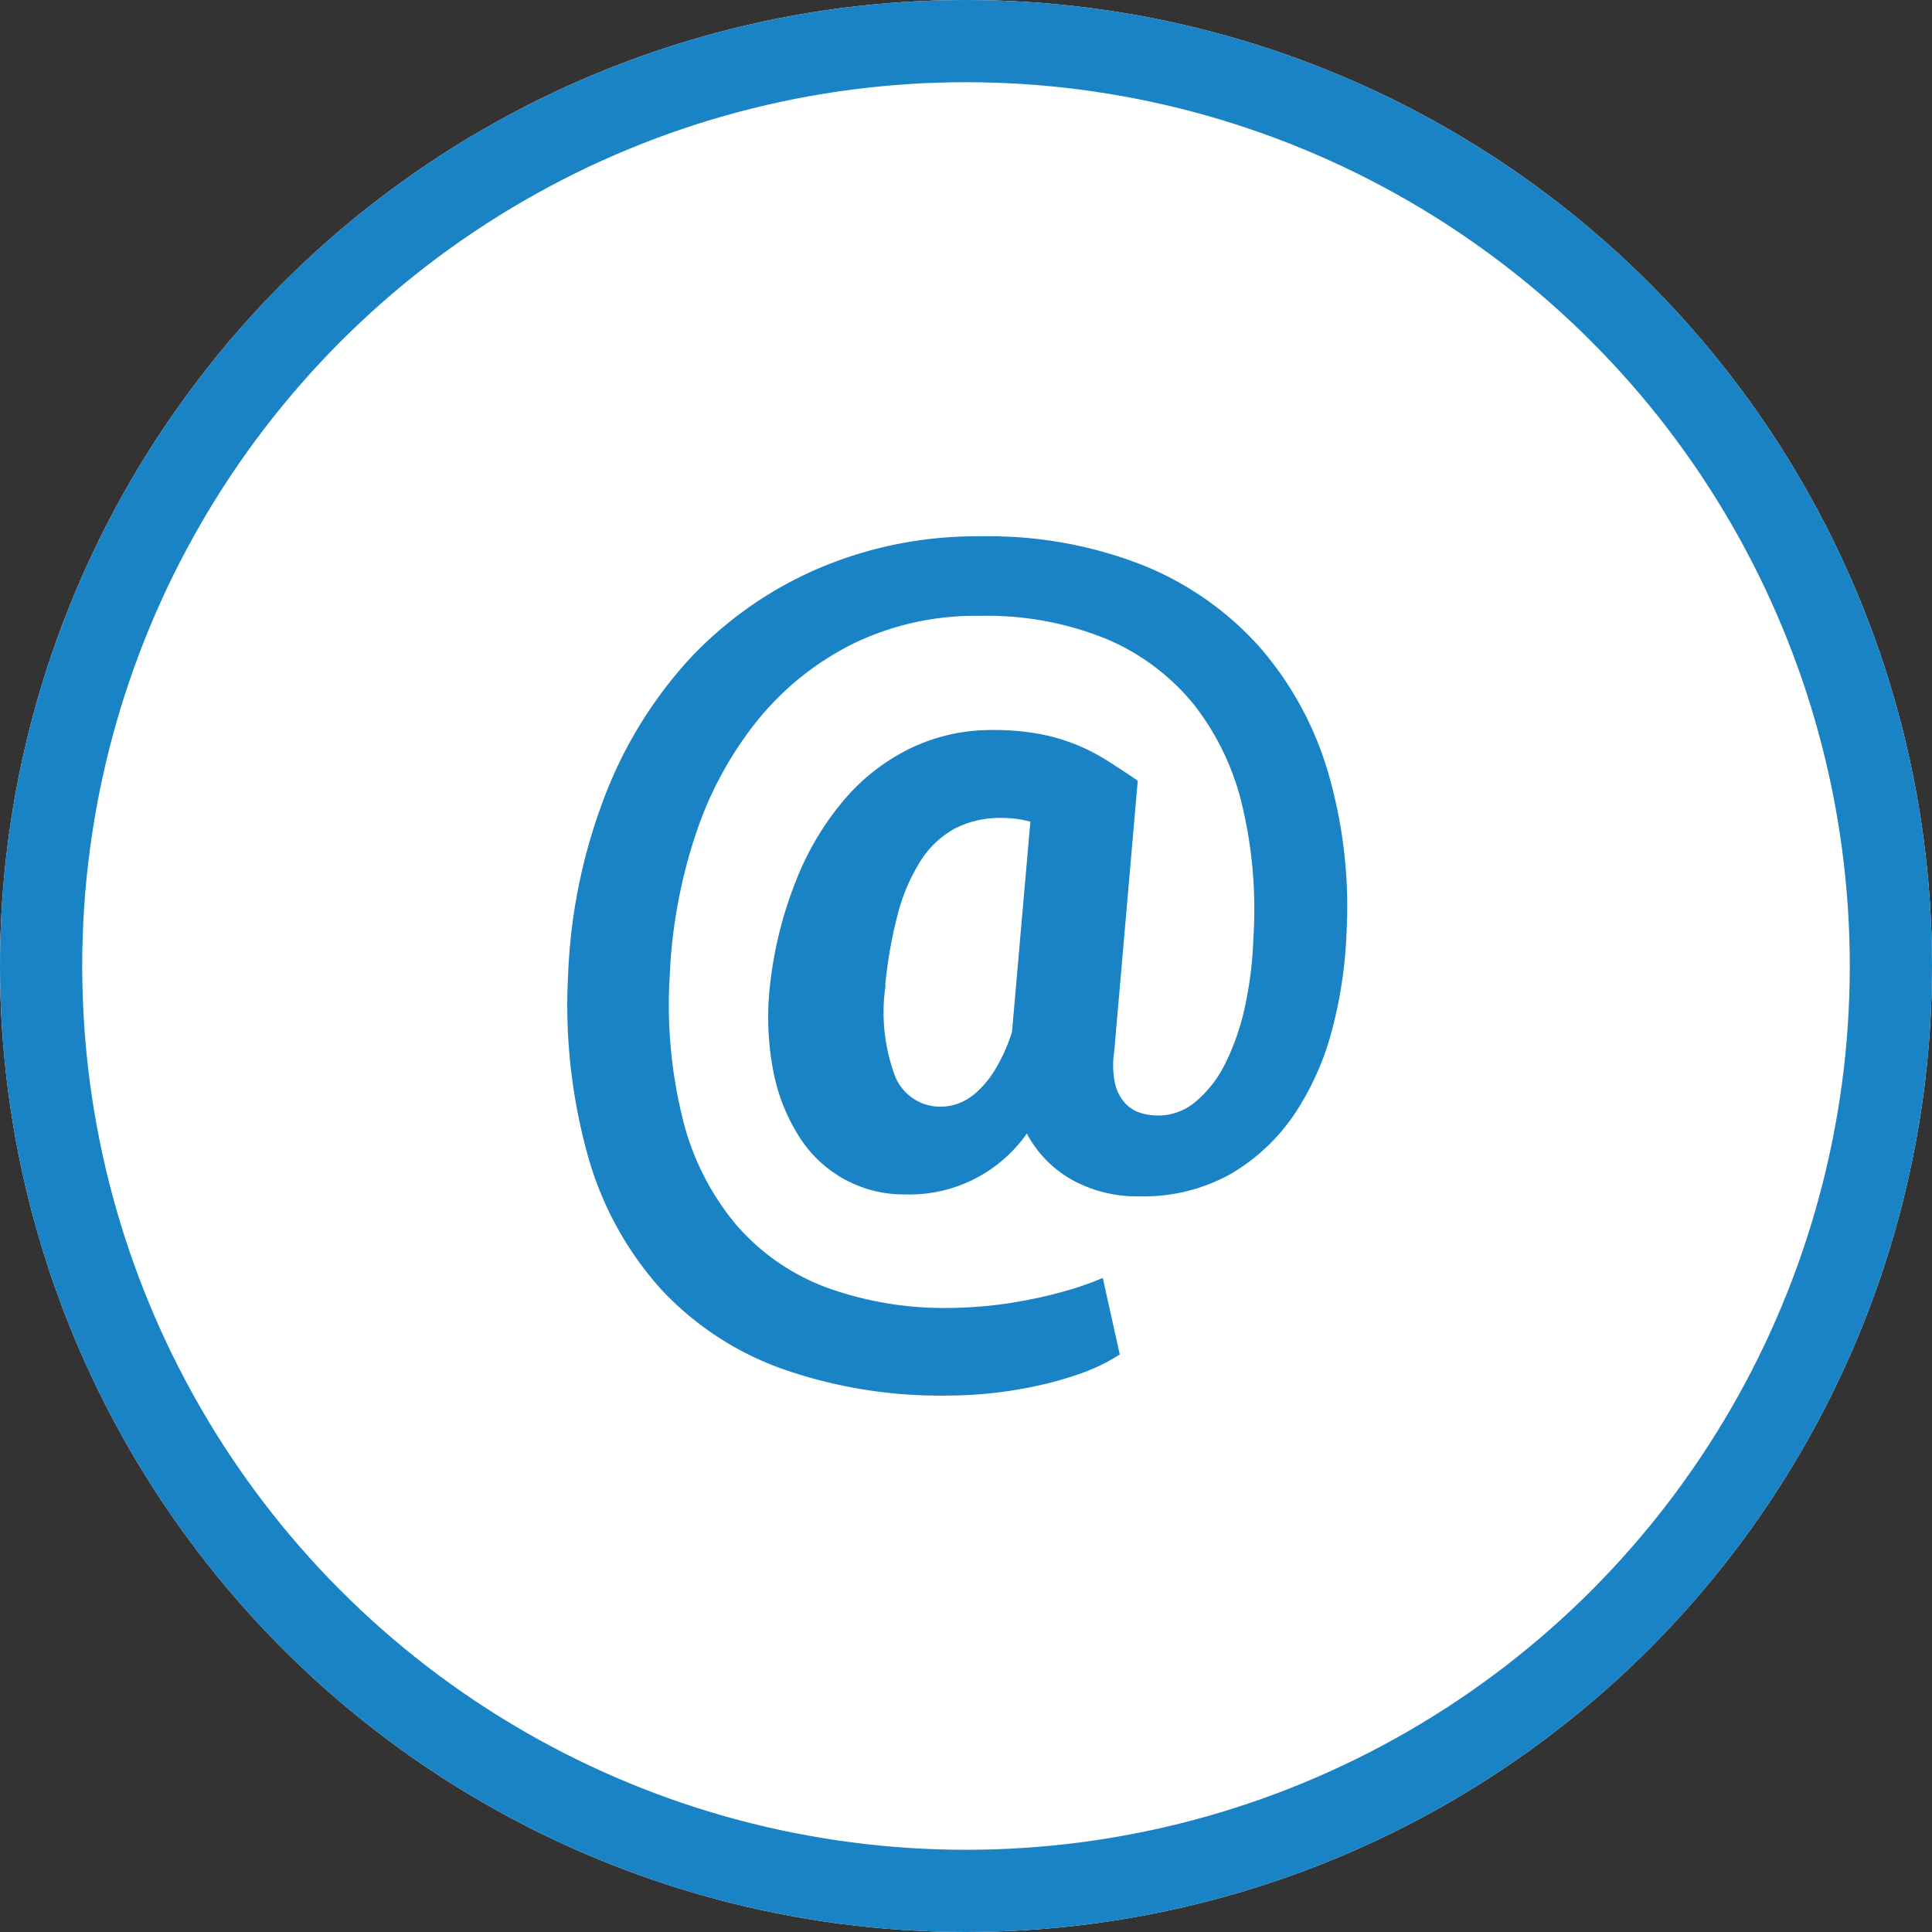
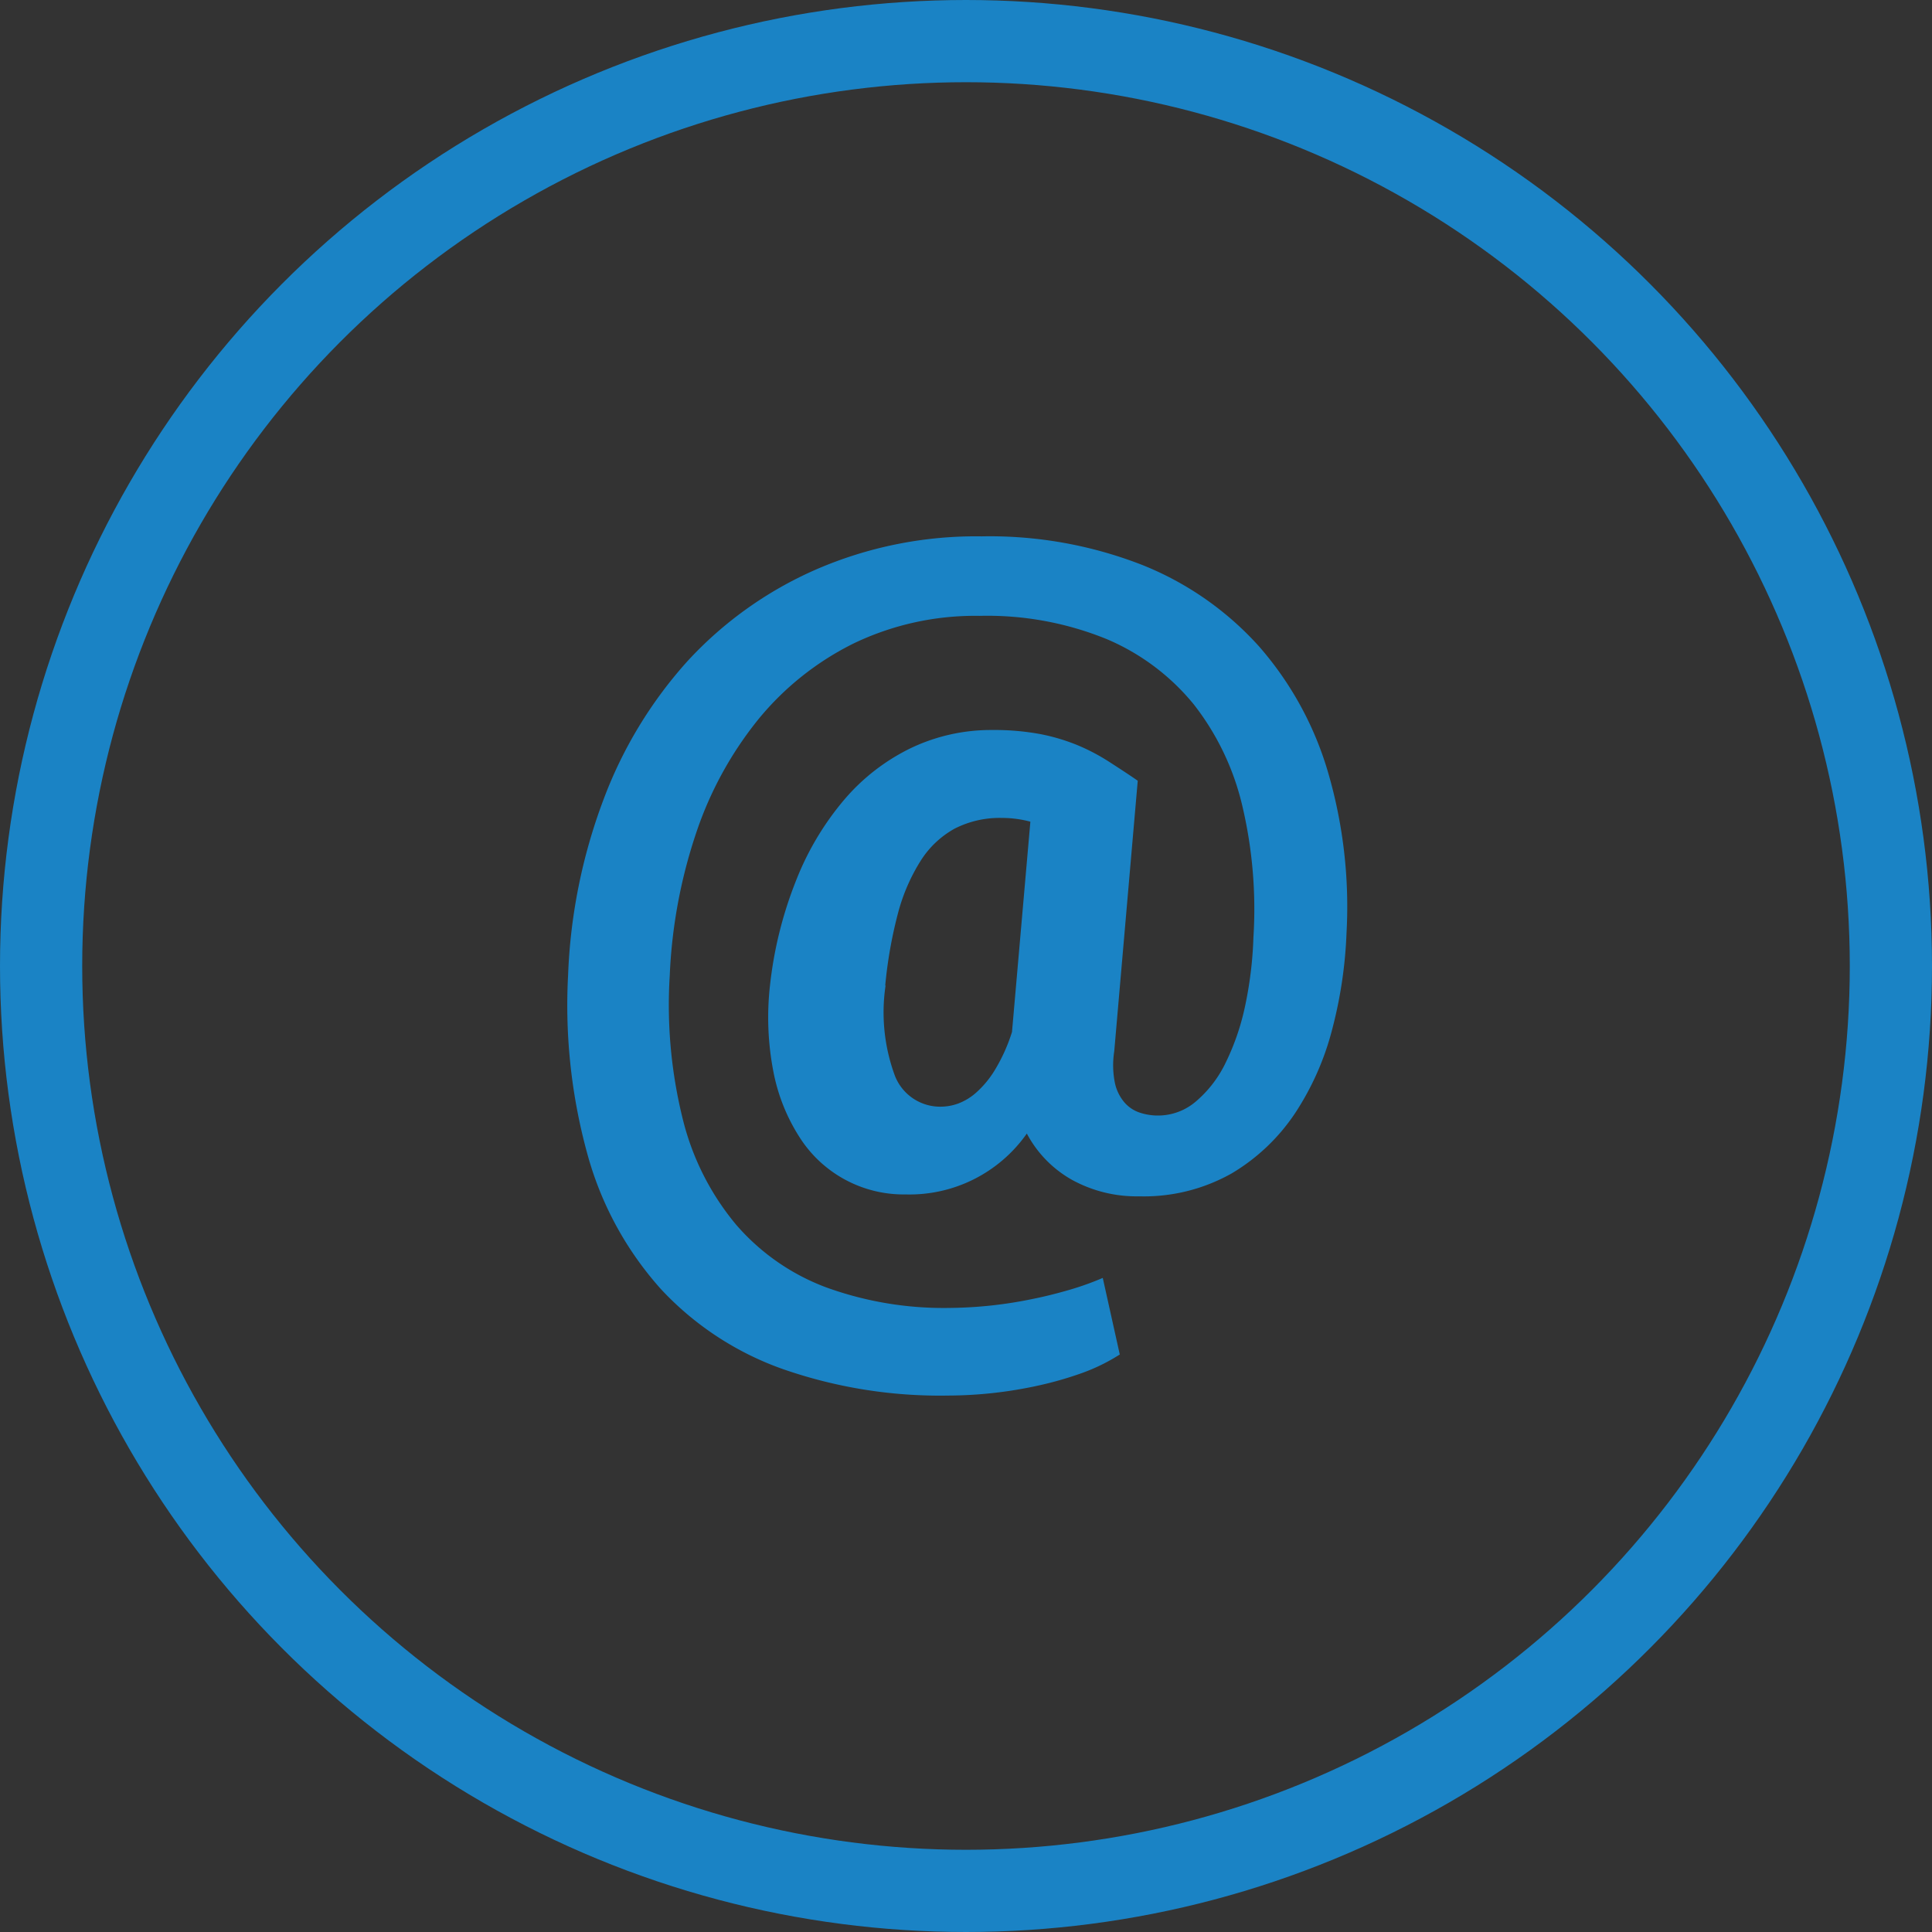
<svg xmlns="http://www.w3.org/2000/svg" width="47" height="47" viewBox="0 0 47 47">
  <rect x="0" y="0" width="47" height="47" fill="#333333" stroke="none" />
  <g id="Group_8269" data-name="Group 8269" transform="translate(-1308 -609)">
    <g id="Ellipse_635" data-name="Ellipse 635" transform="translate(1308 609)" fill="#fff" stroke="#1a83c5" stroke-width="2">
-       <circle cx="23.5" cy="23.5" r="23.5" stroke="none" />
      <circle cx="23.5" cy="23.5" r="22.5" fill="none" />
    </g>
    <path id="Icon_simple-email" data-name="Icon simple-email" d="M20.614,9.648a10.781,10.781,0,0,1-.347,2.338,6.767,6.767,0,0,1-.909,2.054A4.8,4.8,0,0,1,17.816,15.5a4.35,4.35,0,0,1-2.251.555,3.263,3.263,0,0,1-1.628-.4,2.787,2.787,0,0,1-1.1-1.127,3.486,3.486,0,0,1-2.95,1.481,3,3,0,0,1-2.575-1.385,4.533,4.533,0,0,1-.64-1.6,6.918,6.918,0,0,1-.084-2.093,9.721,9.721,0,0,1,.637-2.563A6.966,6.966,0,0,1,8.4,6.4a4.985,4.985,0,0,1,1.62-1.251,4.52,4.52,0,0,1,1.97-.438,6.125,6.125,0,0,1,1.178.1,4.823,4.823,0,0,1,.914.274,4.945,4.945,0,0,1,.758.4c.231.149.464.3.695.46l-.572,6.584a2.188,2.188,0,0,0,.017.771,1.078,1.078,0,0,0,.235.475.846.846,0,0,0,.381.248,1.416,1.416,0,0,0,1.34-.264,2.857,2.857,0,0,0,.718-.914,5.889,5.889,0,0,0,.483-1.374,9.429,9.429,0,0,0,.212-1.711,10.936,10.936,0,0,0-.269-3.2A6.356,6.356,0,0,0,16.9,4.09,5.5,5.5,0,0,0,14.781,2.5a7.7,7.7,0,0,0-3.091-.566A6.824,6.824,0,0,0,8.634,2.6,7.014,7.014,0,0,0,6.311,4.444,8.865,8.865,0,0,0,4.79,7.223a12.521,12.521,0,0,0-.64,3.462,11.511,11.511,0,0,0,.327,3.532,6.38,6.38,0,0,0,1.291,2.532,5.386,5.386,0,0,0,2.187,1.521,8.388,8.388,0,0,0,3.018.5,10.336,10.336,0,0,0,1.98-.213c.327-.065.636-.144.931-.23a7.01,7.01,0,0,0,.8-.287l.414,1.863a4.6,4.6,0,0,1-.9.444,8.638,8.638,0,0,1-1.061.307,10.35,10.35,0,0,1-2.216.248,11.618,11.618,0,0,1-4.039-.651,7.434,7.434,0,0,1-2.944-1.936,8.131,8.131,0,0,1-1.767-3.2,13.635,13.635,0,0,1-.494-4.438A13.533,13.533,0,0,1,2.53,6.426,10.539,10.539,0,0,1,4.576,3.042,9.322,9.322,0,0,1,7.7.81,9.771,9.771,0,0,1,11.739,0a10.2,10.2,0,0,1,3.916.7,7.617,7.617,0,0,1,2.827,1.973,8.1,8.1,0,0,1,1.677,3.048A11.653,11.653,0,0,1,20.614,9.648ZM9.4,10.929a4.444,4.444,0,0,0,.23,2.2,1.182,1.182,0,0,0,1.136.745,1.255,1.255,0,0,0,.389-.072,1.388,1.388,0,0,0,.448-.269,2.391,2.391,0,0,0,.455-.549,4.211,4.211,0,0,0,.418-.927l.447-5.116a2.669,2.669,0,0,0-.695-.091,2.4,2.4,0,0,0-1.156.265,2.289,2.289,0,0,0-.819.779A4.572,4.572,0,0,0,9.7,9.177a10.86,10.86,0,0,0-.308,1.75Z" transform="translate(1320.143 622.048)" fill="#1a83c5" />
  </g>
</svg>